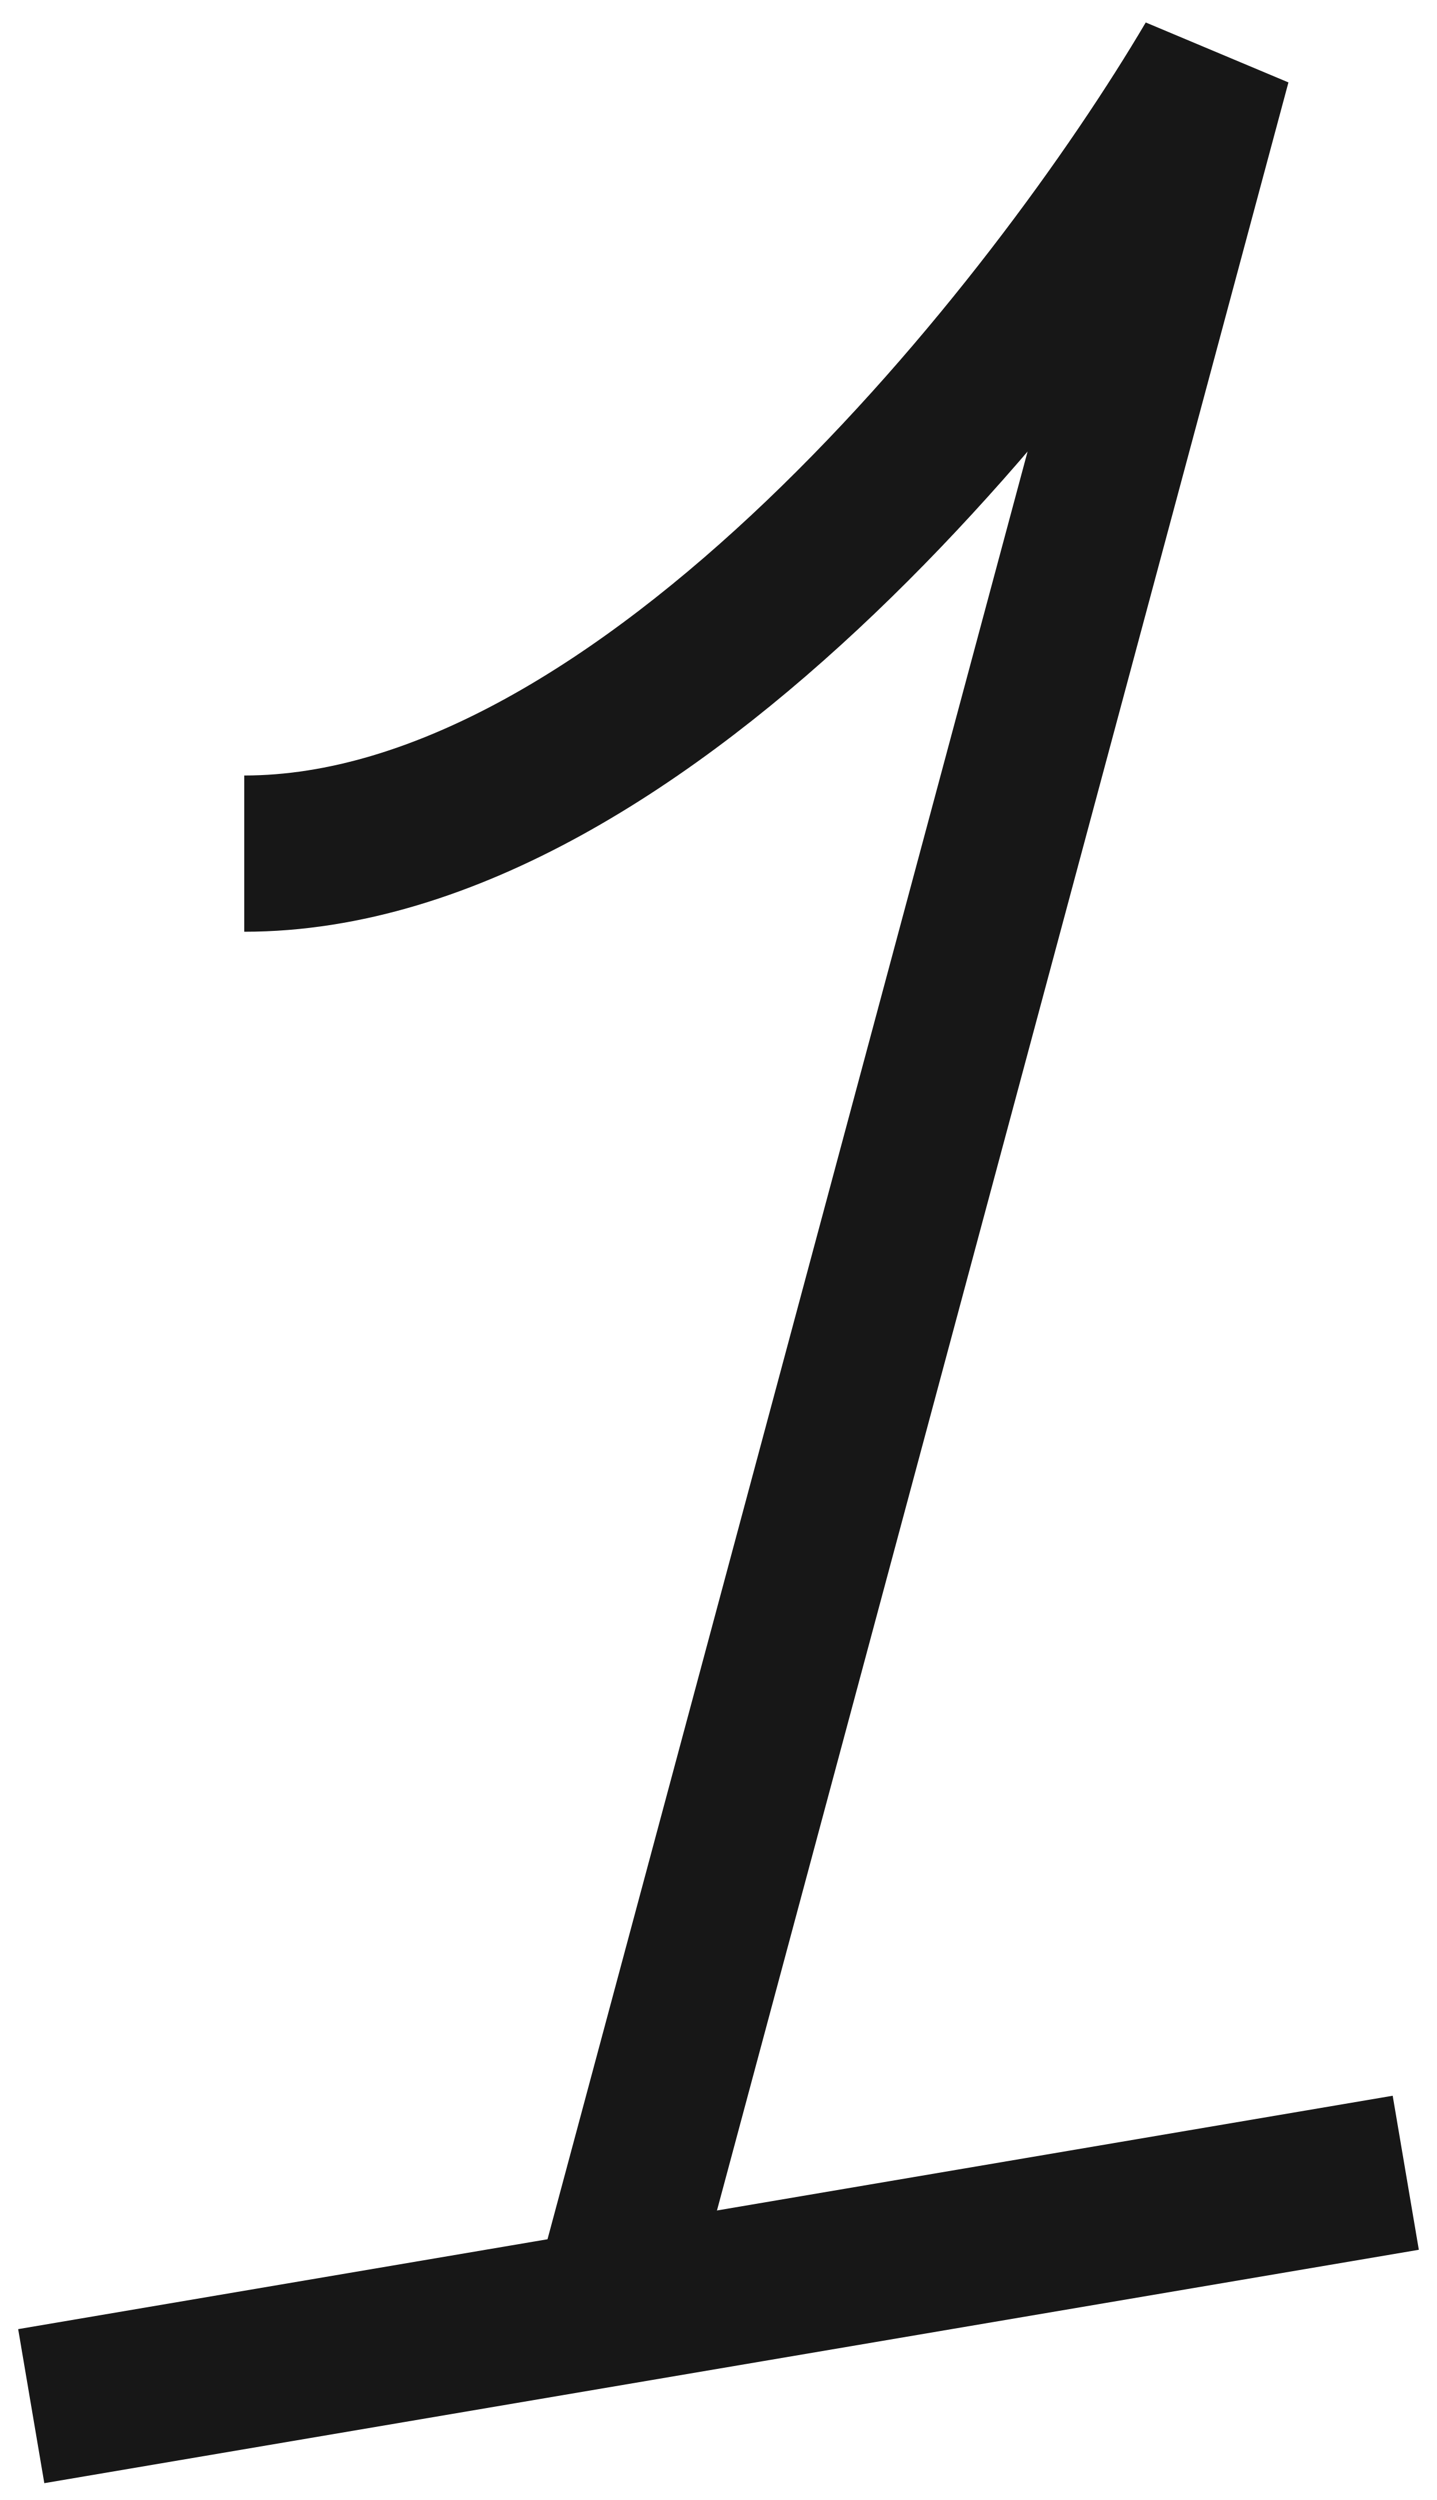
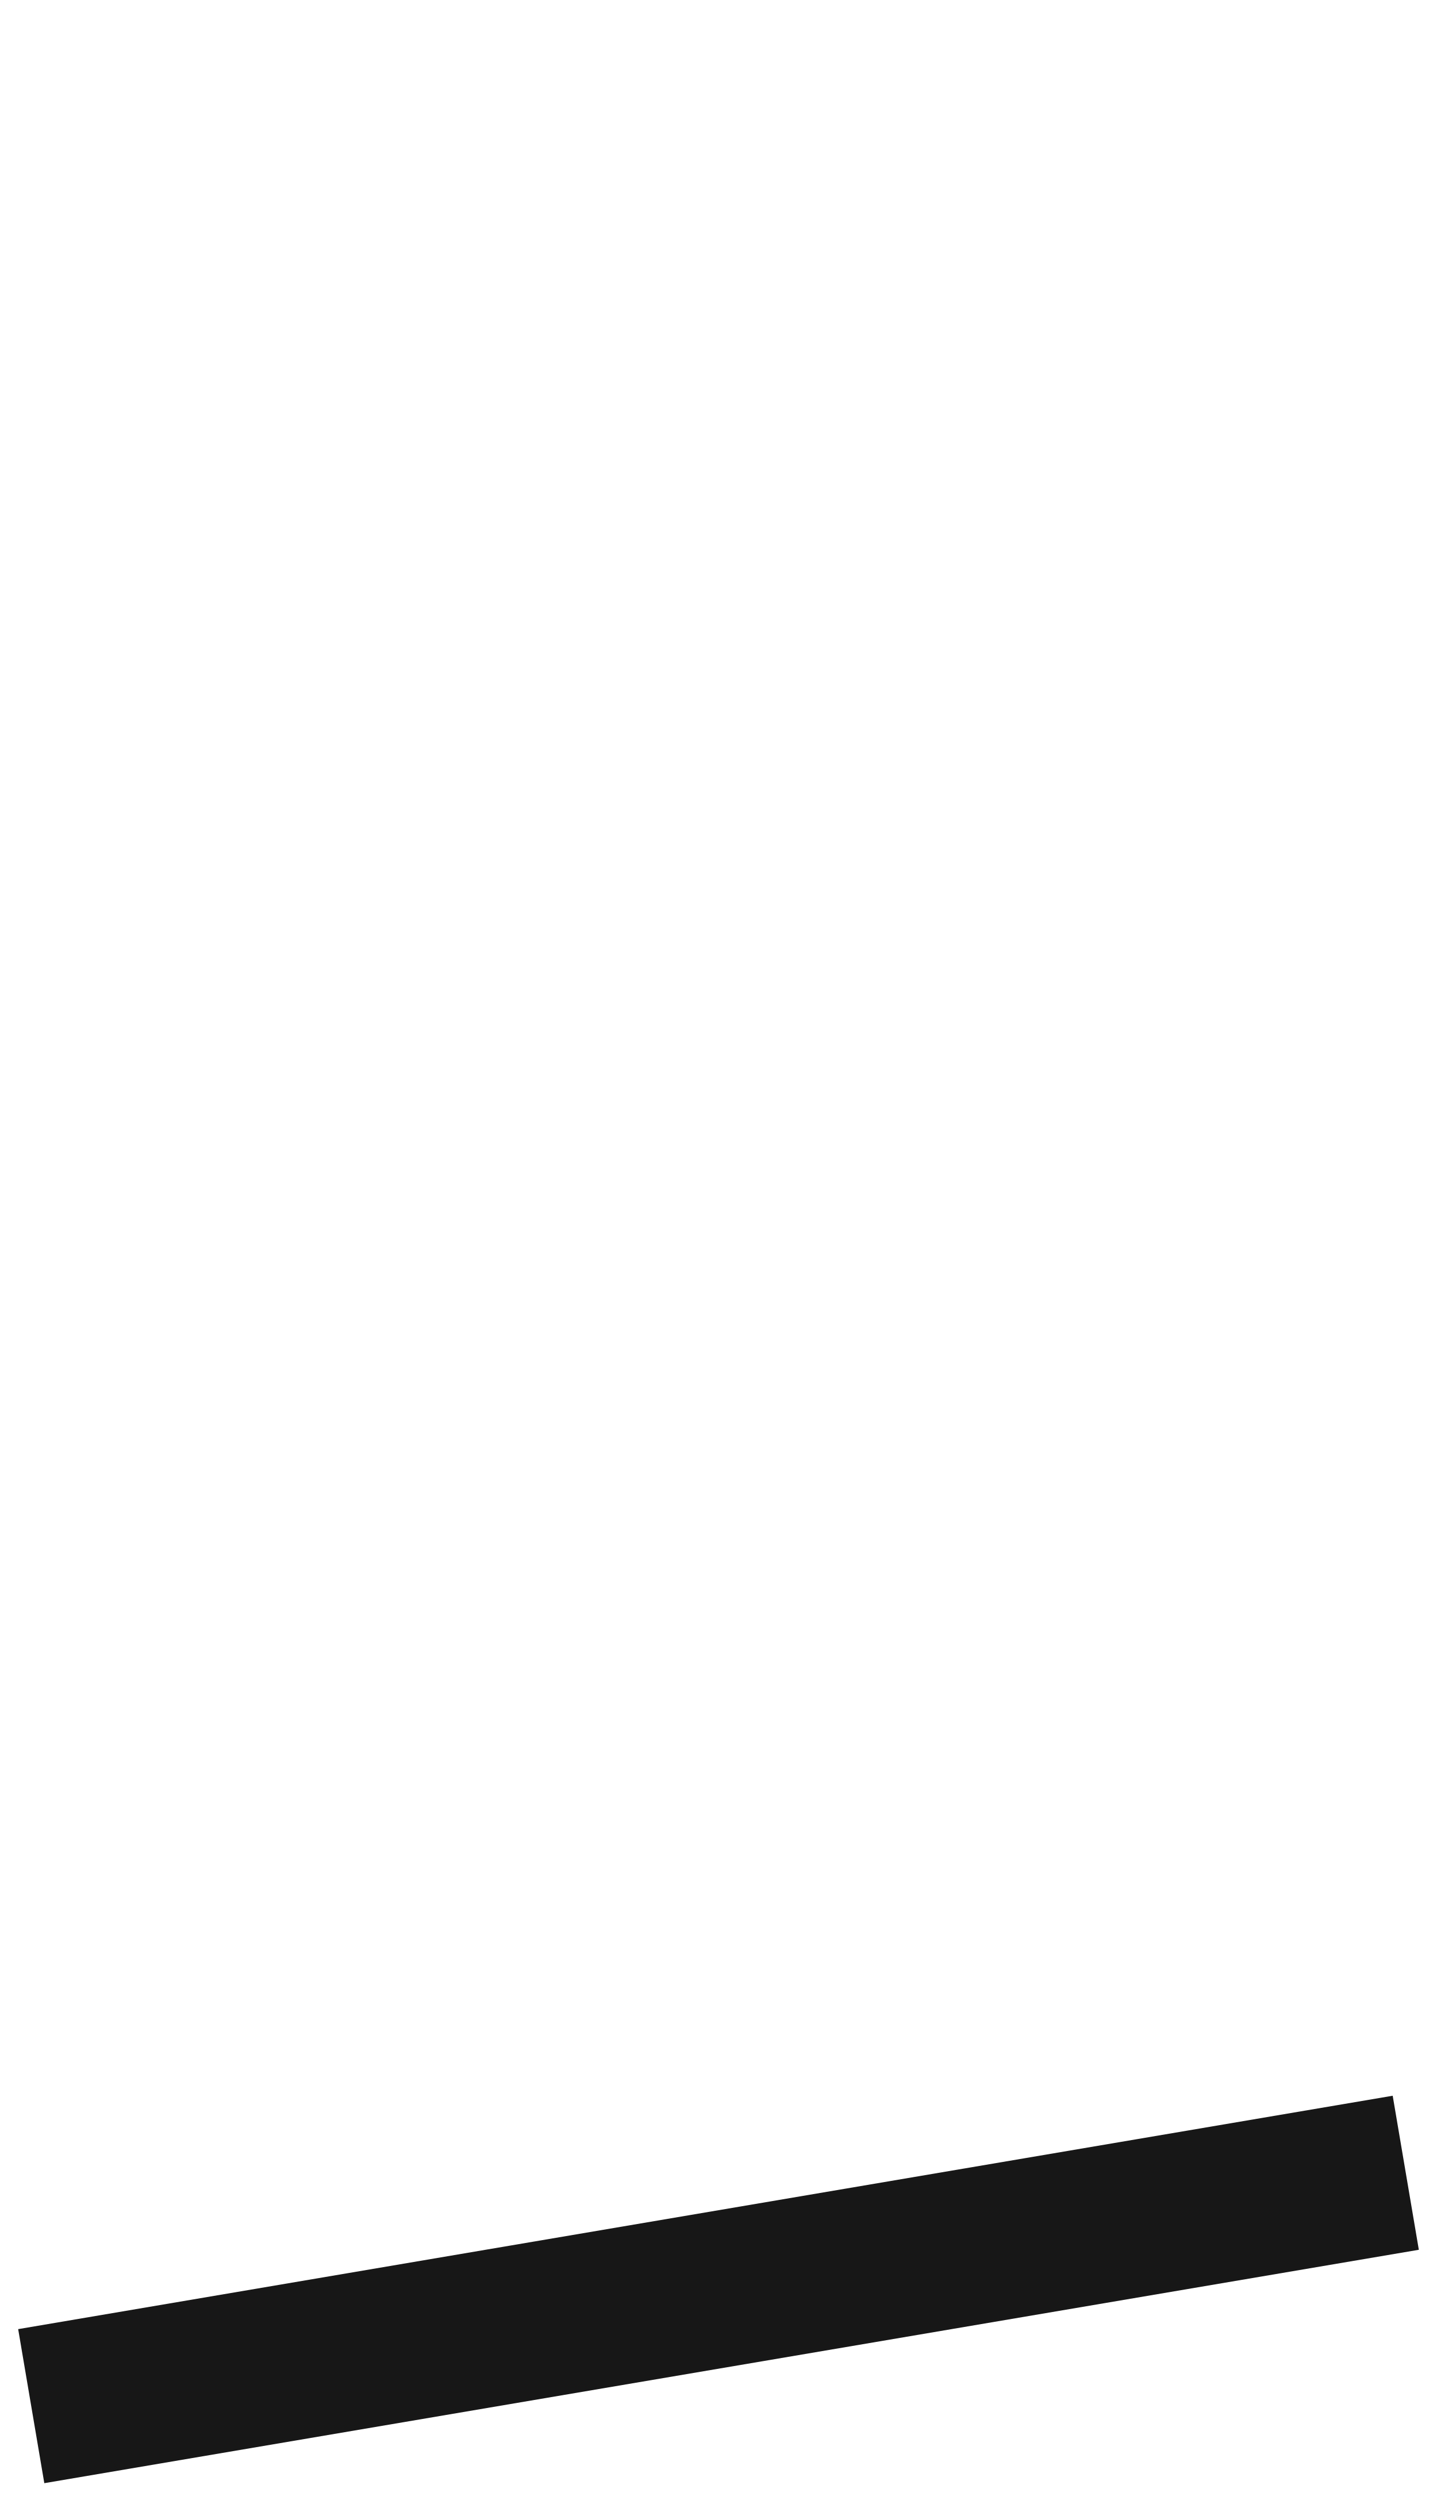
<svg xmlns="http://www.w3.org/2000/svg" width="46" height="80" viewBox="0 0 46 80" fill="none">
-   <path d="M7.819 27.317C20.678 27.317 33.851 10.432 38.83 1.989L19.509 73.915" stroke="#171717" stroke-width="5" />
  <path d="M1 77L45 69.531" stroke="#171717" stroke-width="5" />
</svg>